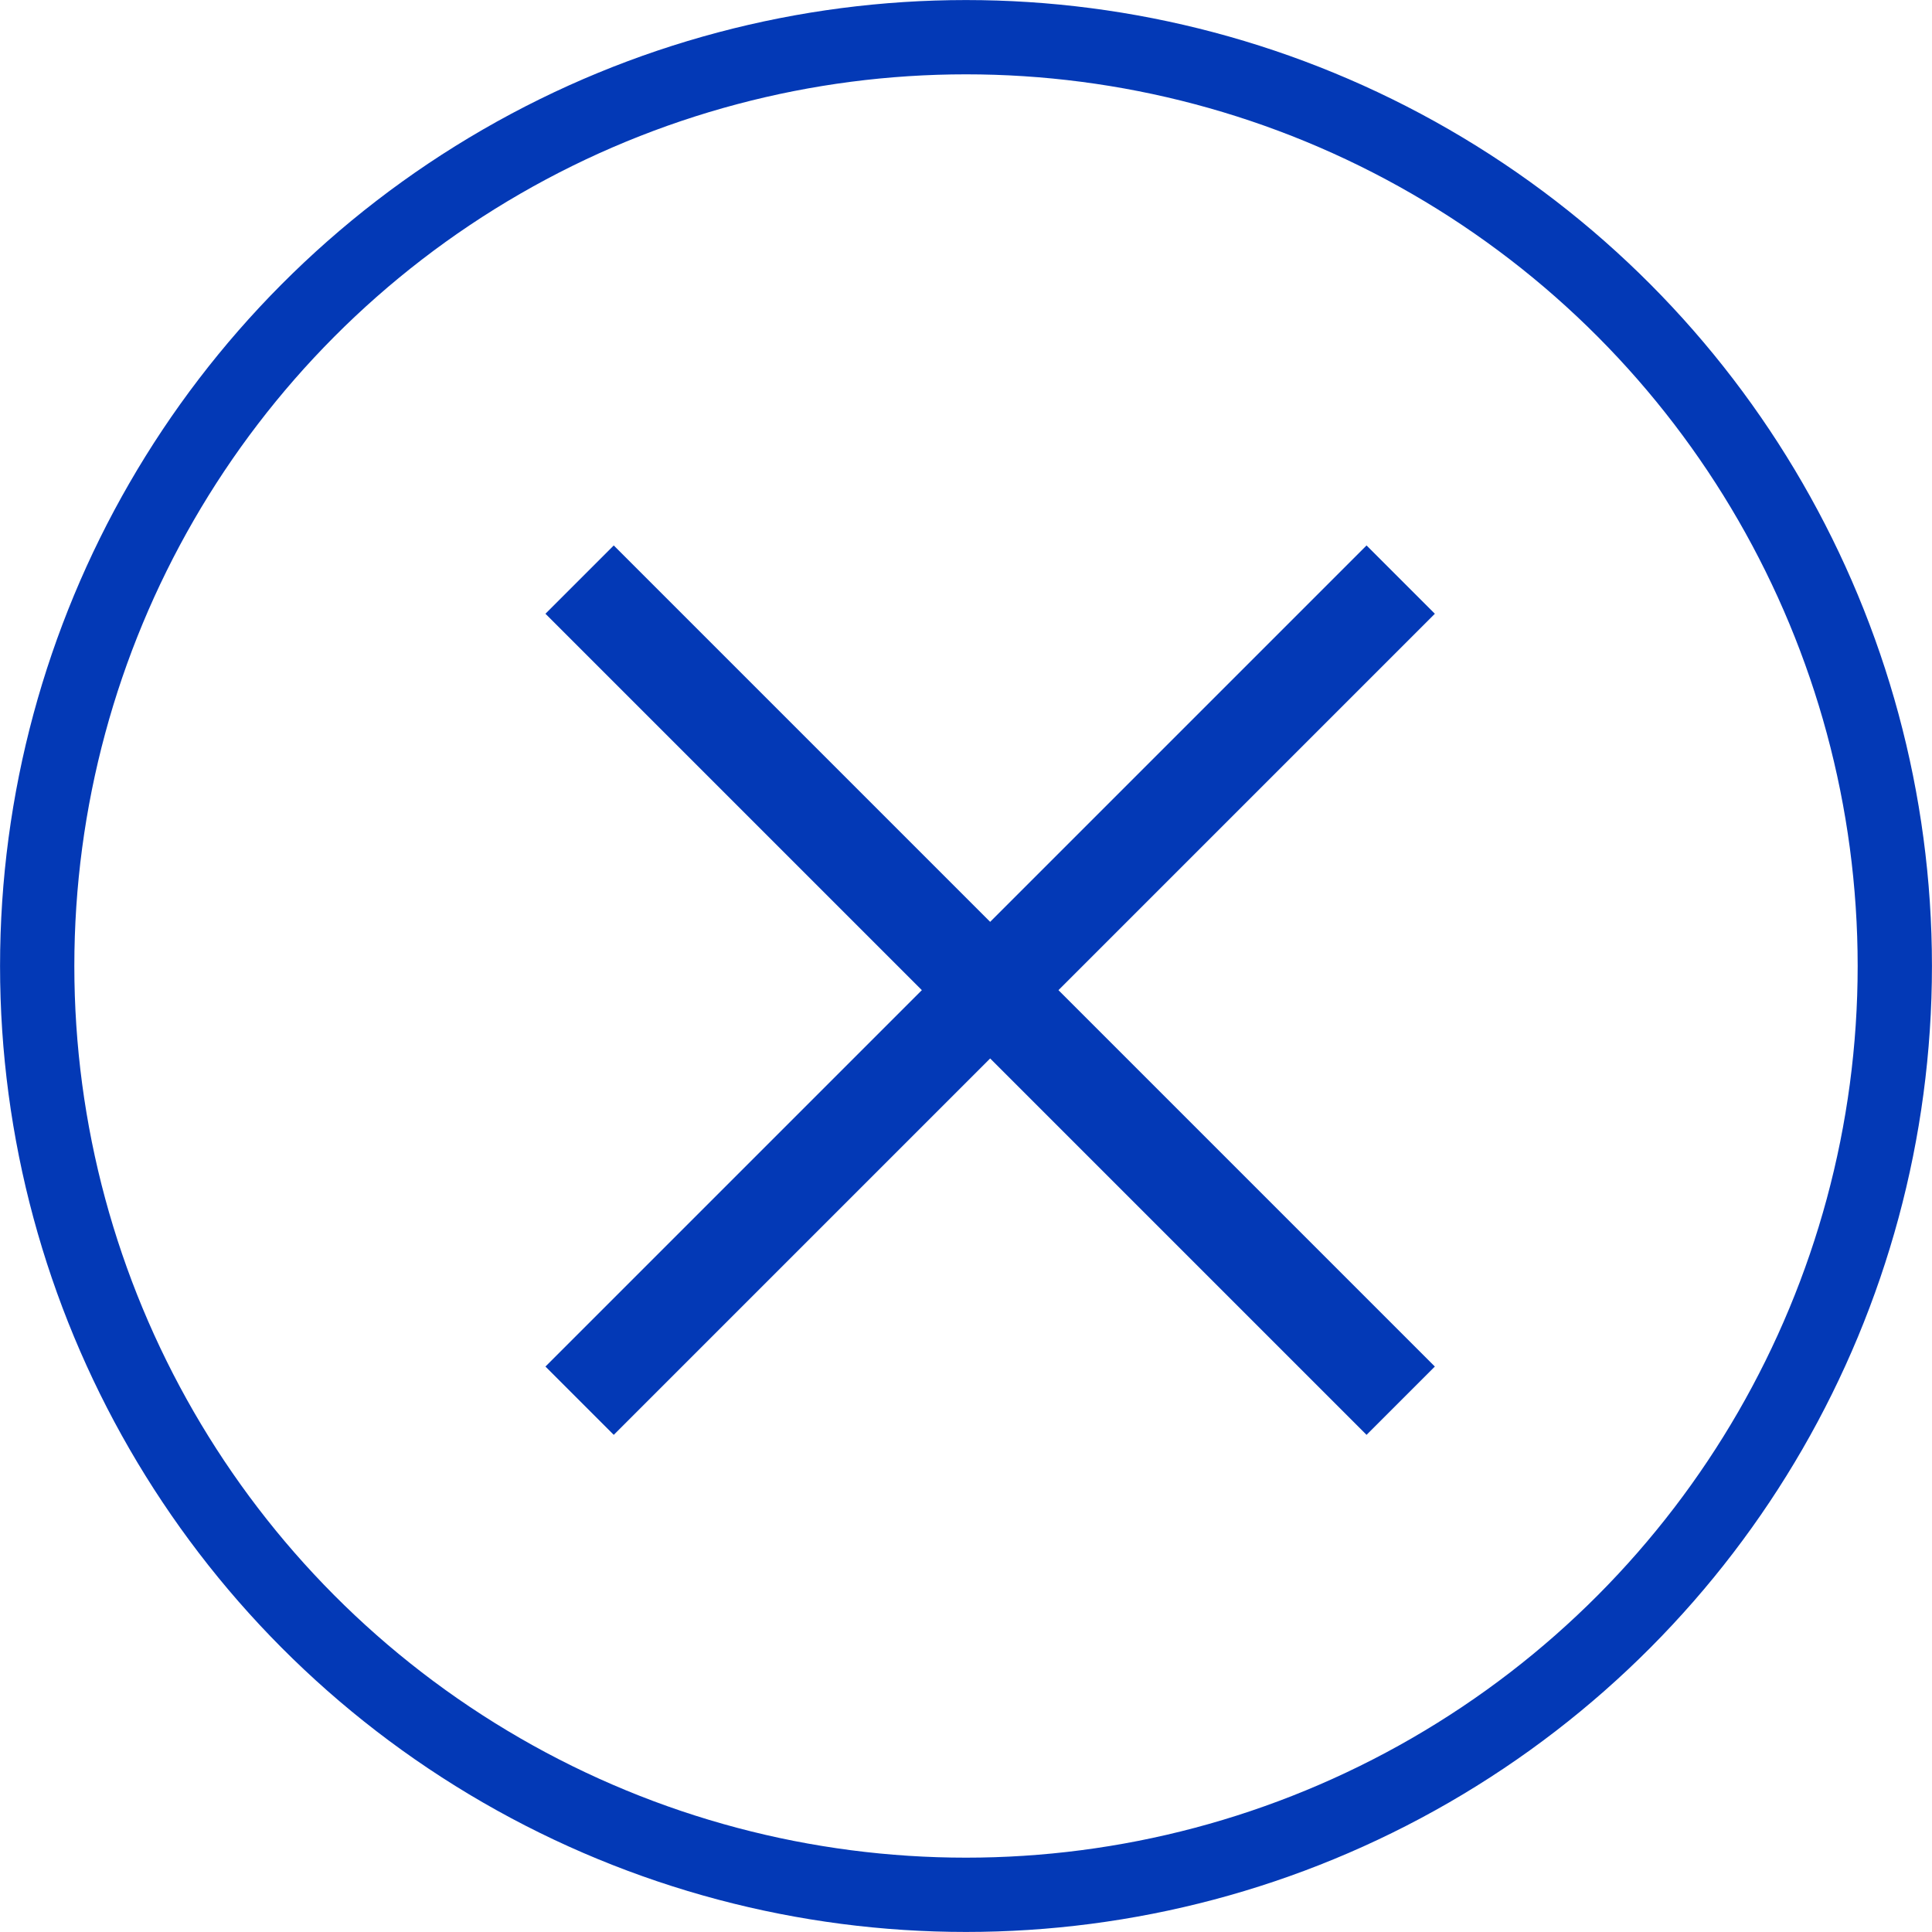
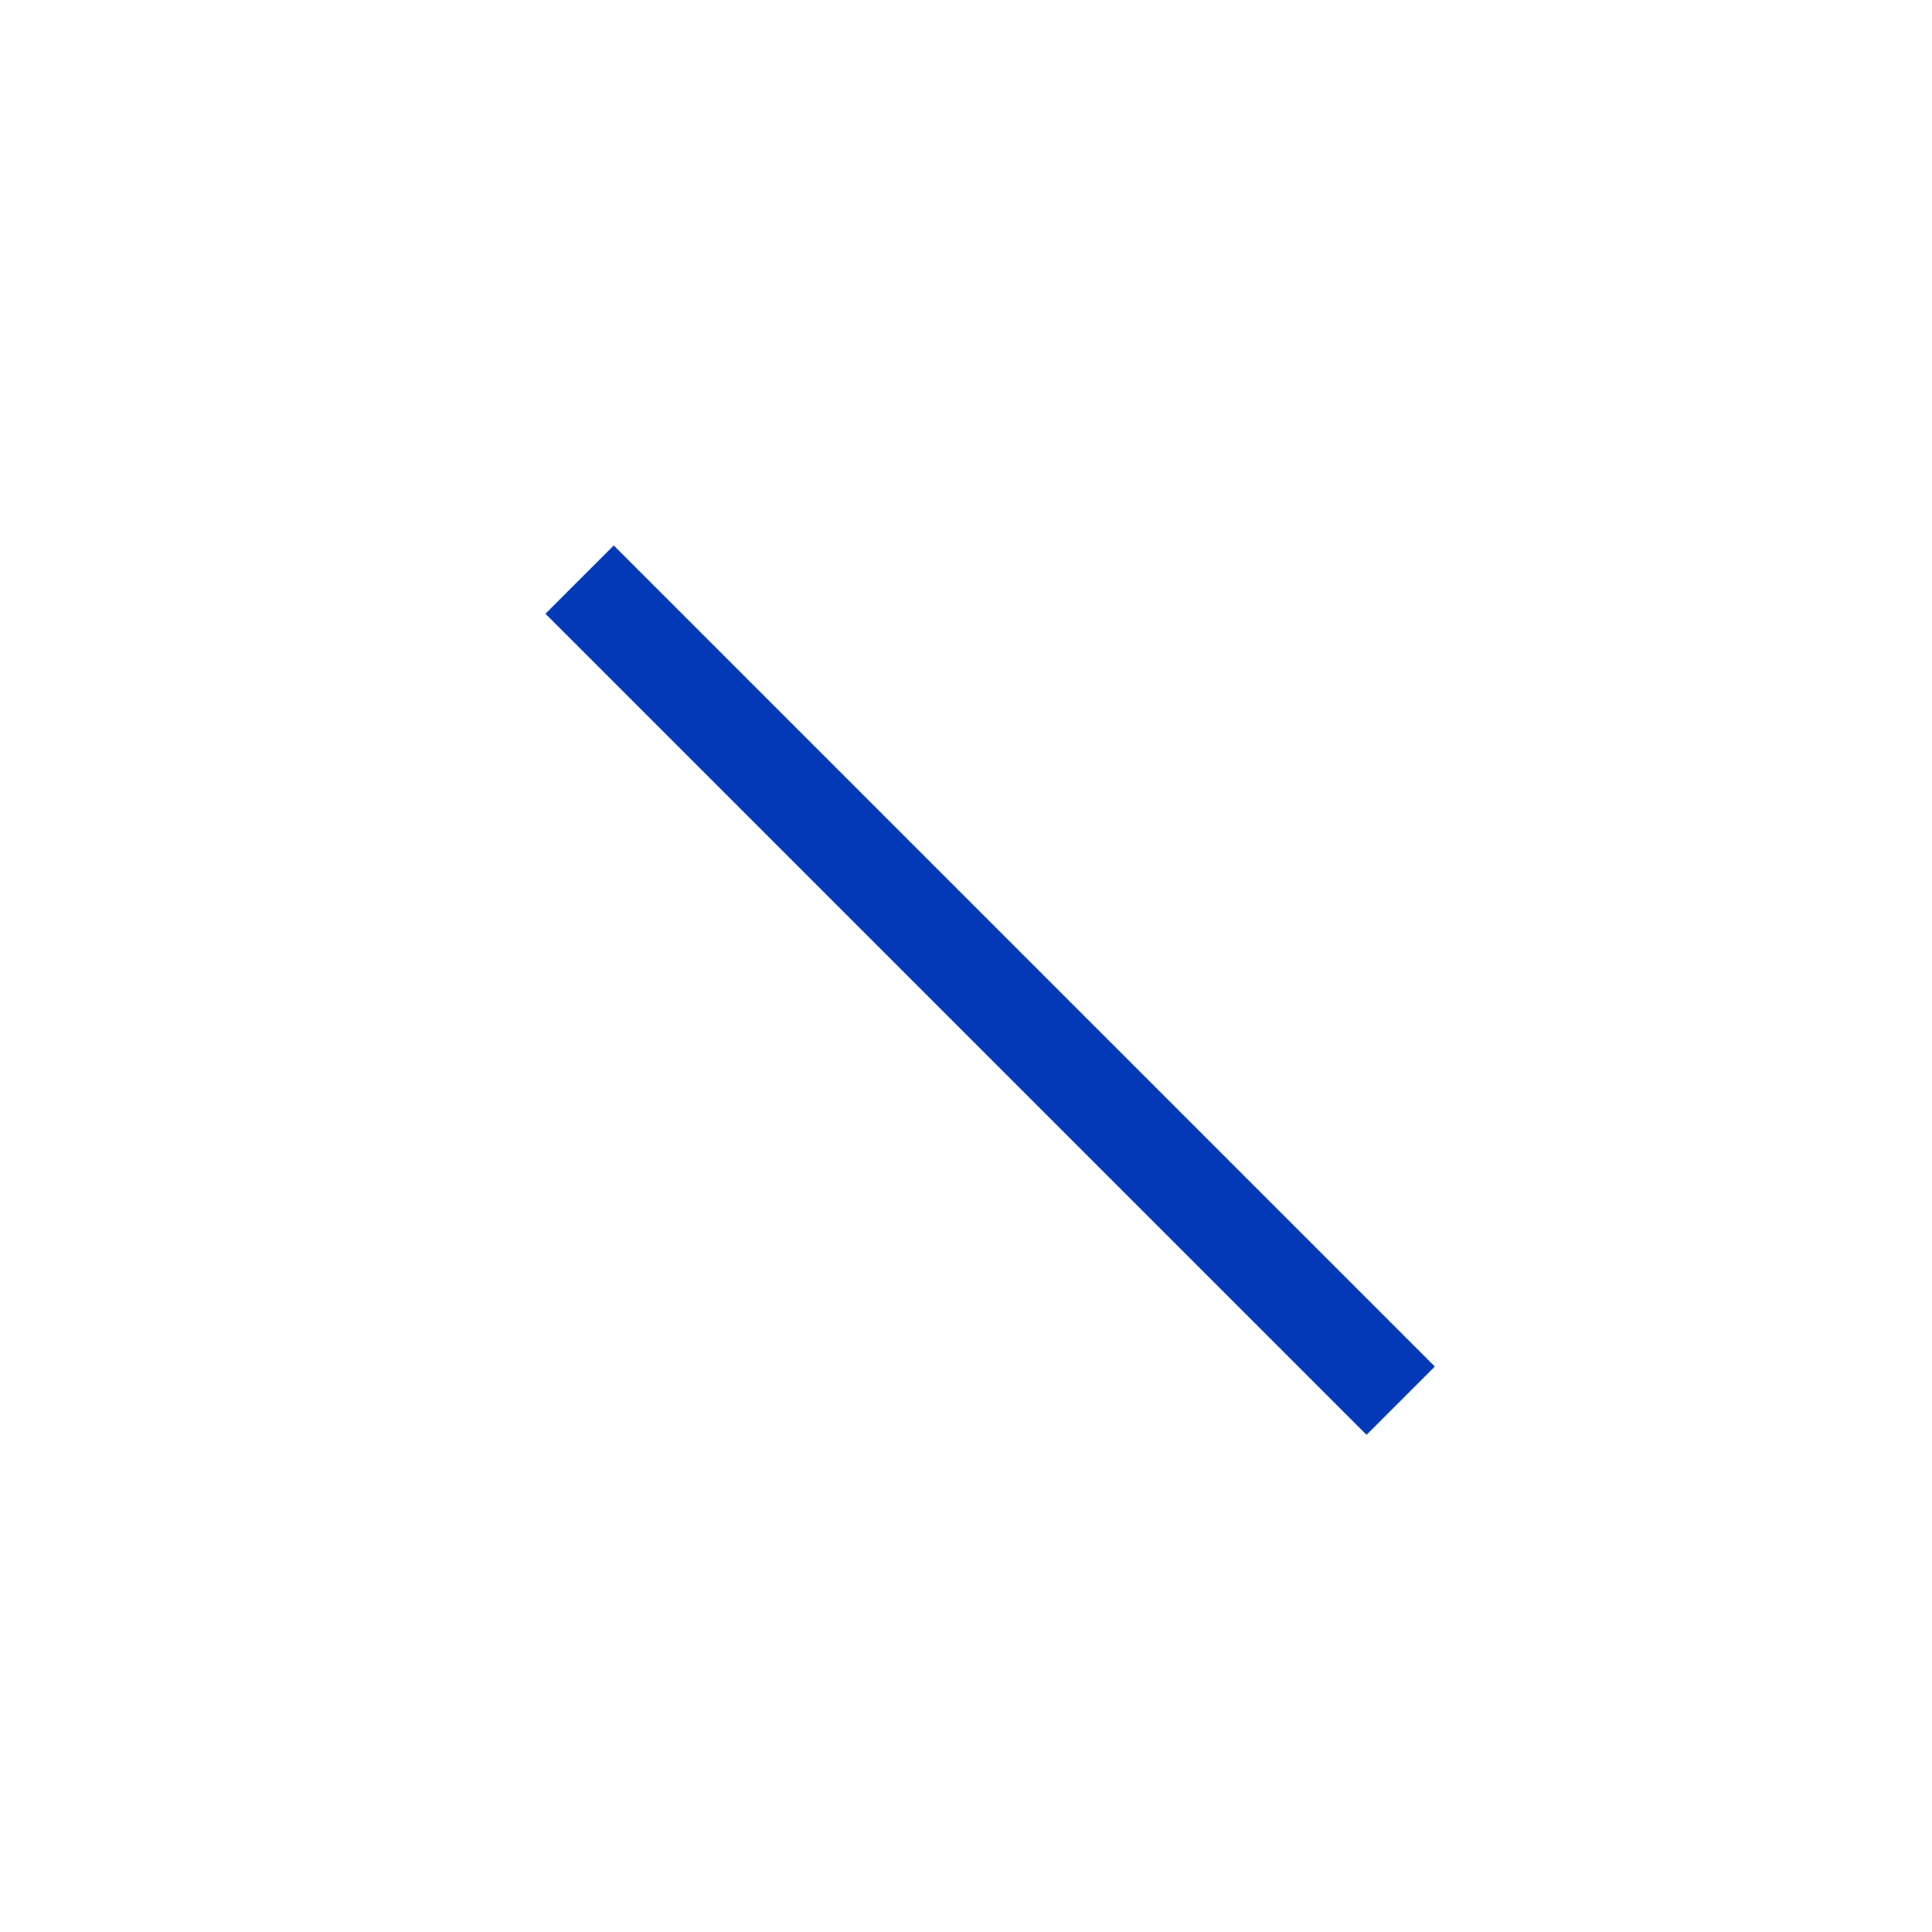
<svg xmlns="http://www.w3.org/2000/svg" width="20" height="20" viewBox="0 0 20 20" fill="none">
-   <circle cx="10" cy="10" r="9.615" stroke="#0339B6" stroke-width="0.769" />
  <path d="M6 6L14.5 14.5" stroke="#0339B6" />
-   <path d="M14.5 6L6 14.5" stroke="#0339B6" />
</svg>